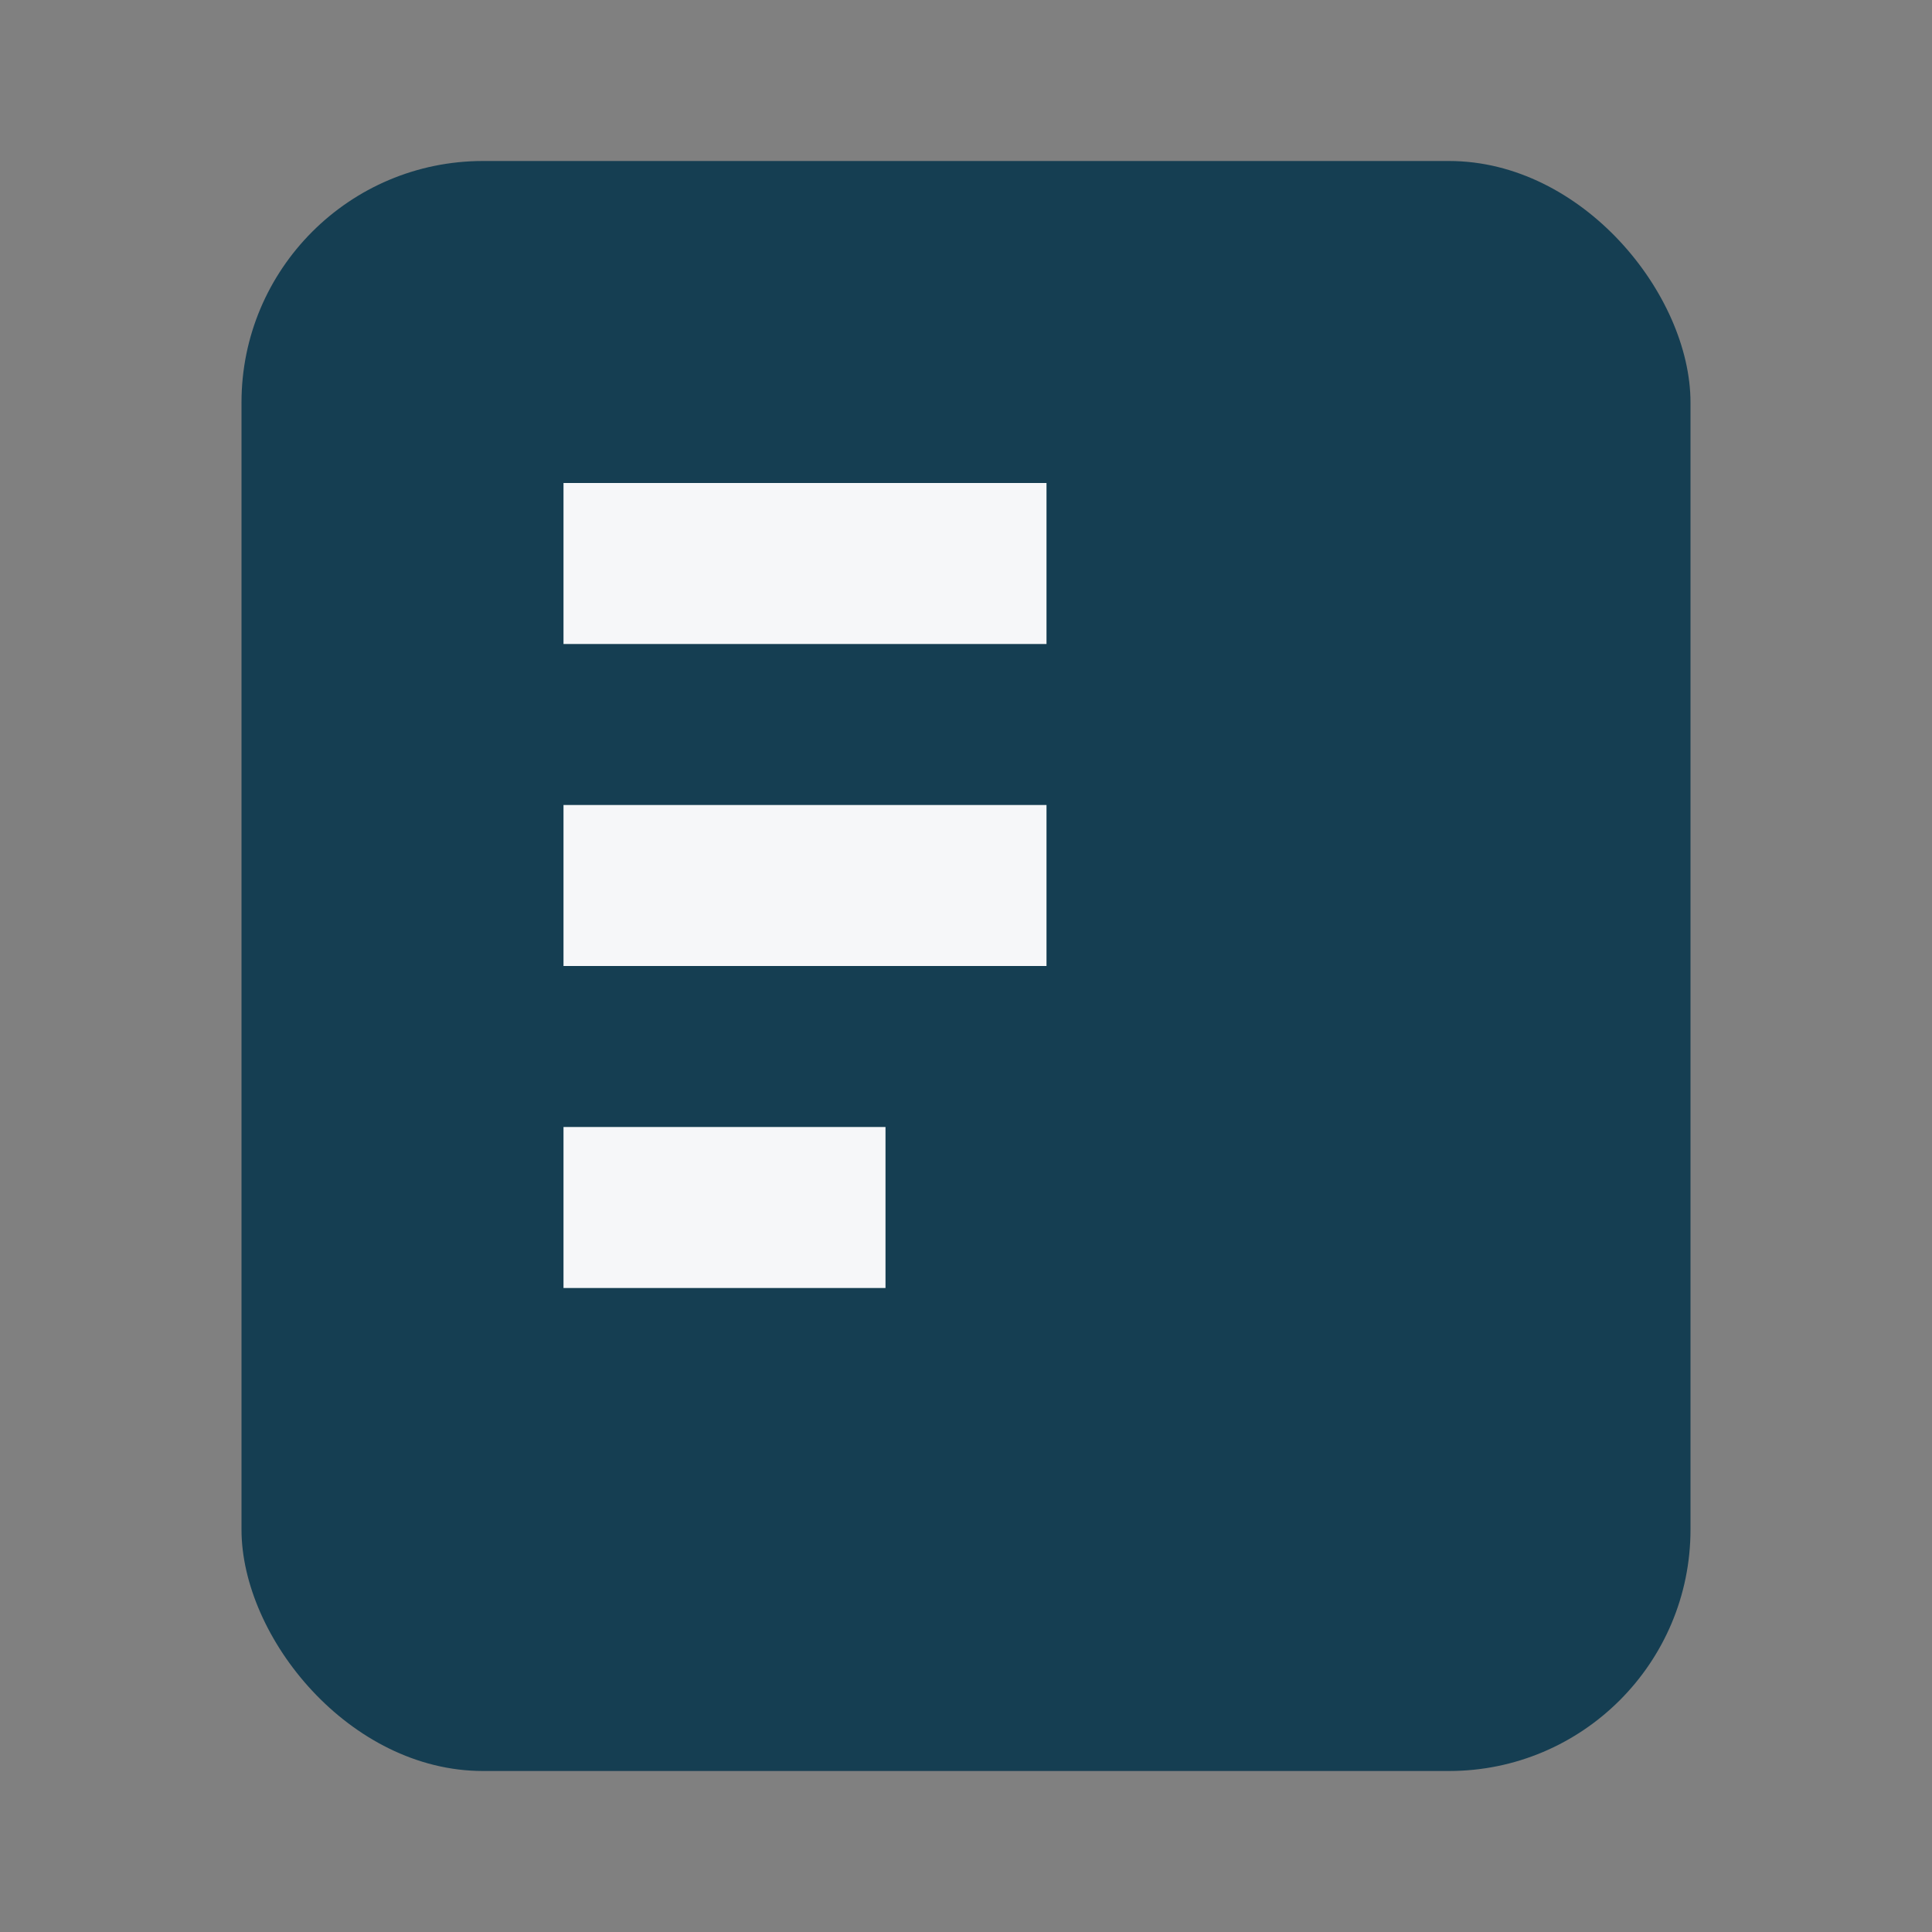
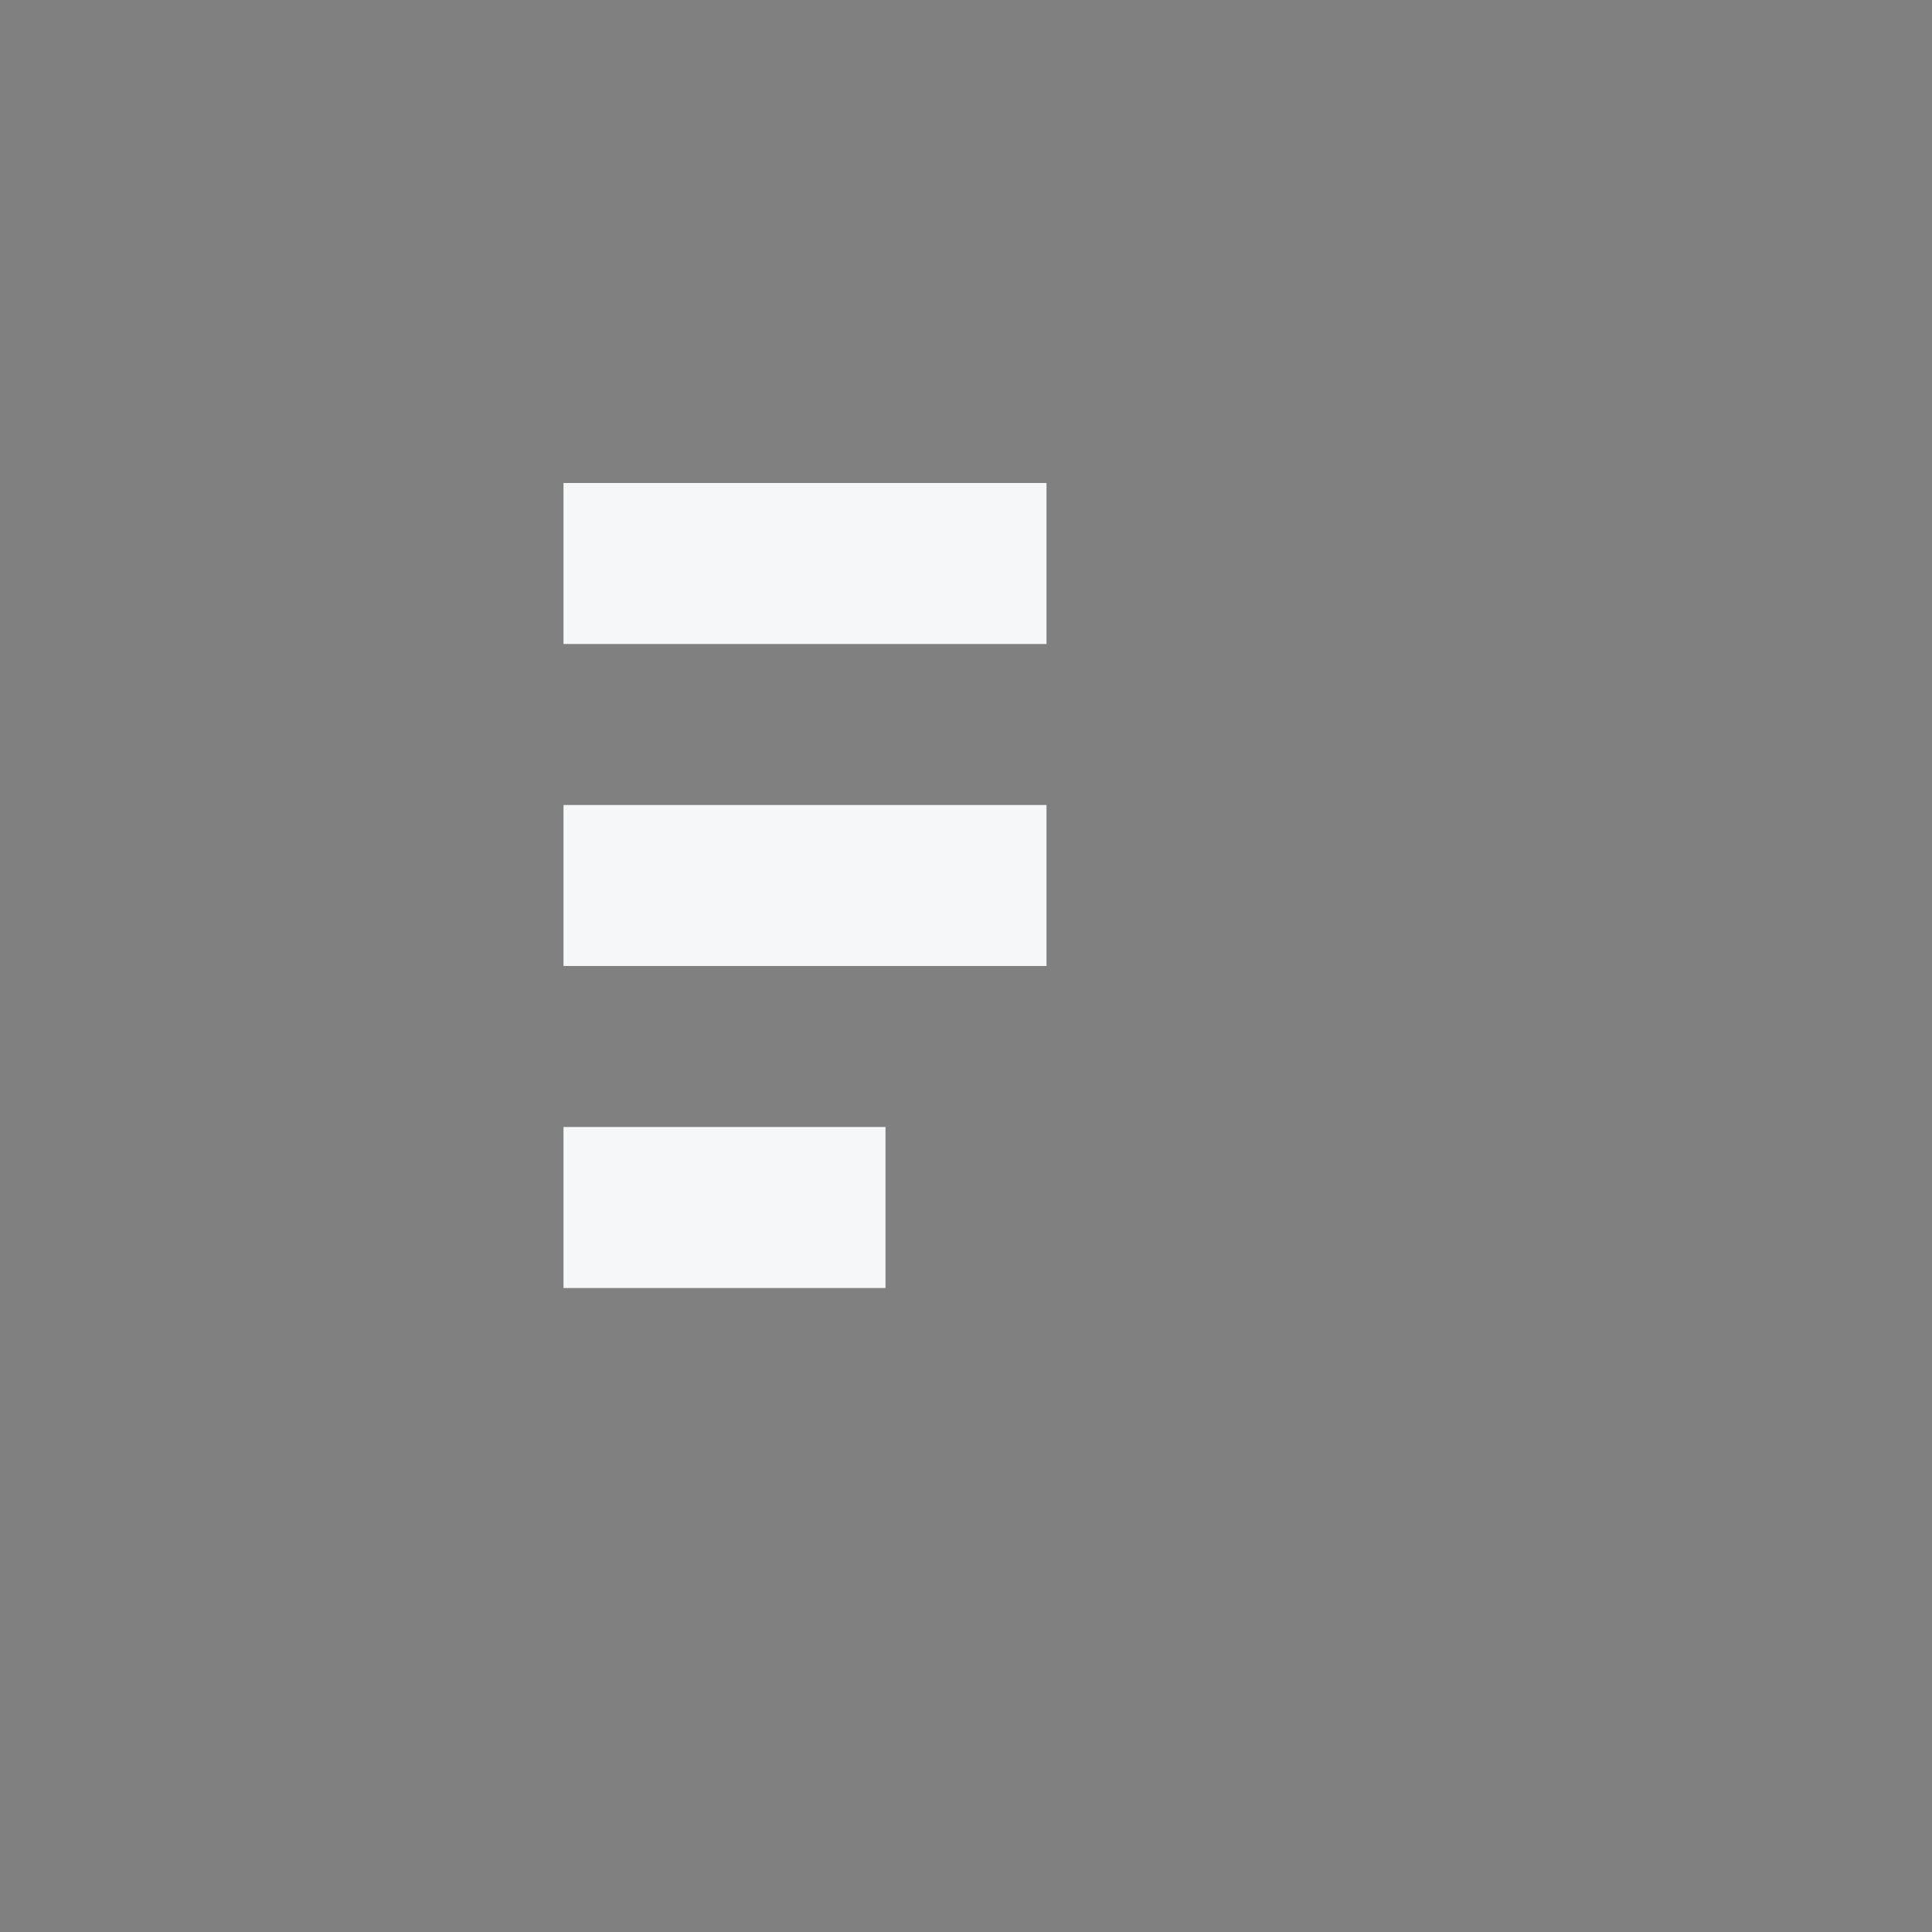
<svg xmlns="http://www.w3.org/2000/svg" width="24" height="24" viewBox="0 0 24 24">
  <rect x="0" y="0" width="24" height="24" fill="#808080" stroke="none" />
-   <rect x="3" y="2" width="18" height="20" rx="3" fill="#153E52" />
  <path d="M7 7h6M7 11h6M7 15h4" stroke="#F6F7F9" stroke-width="2" />
</svg>